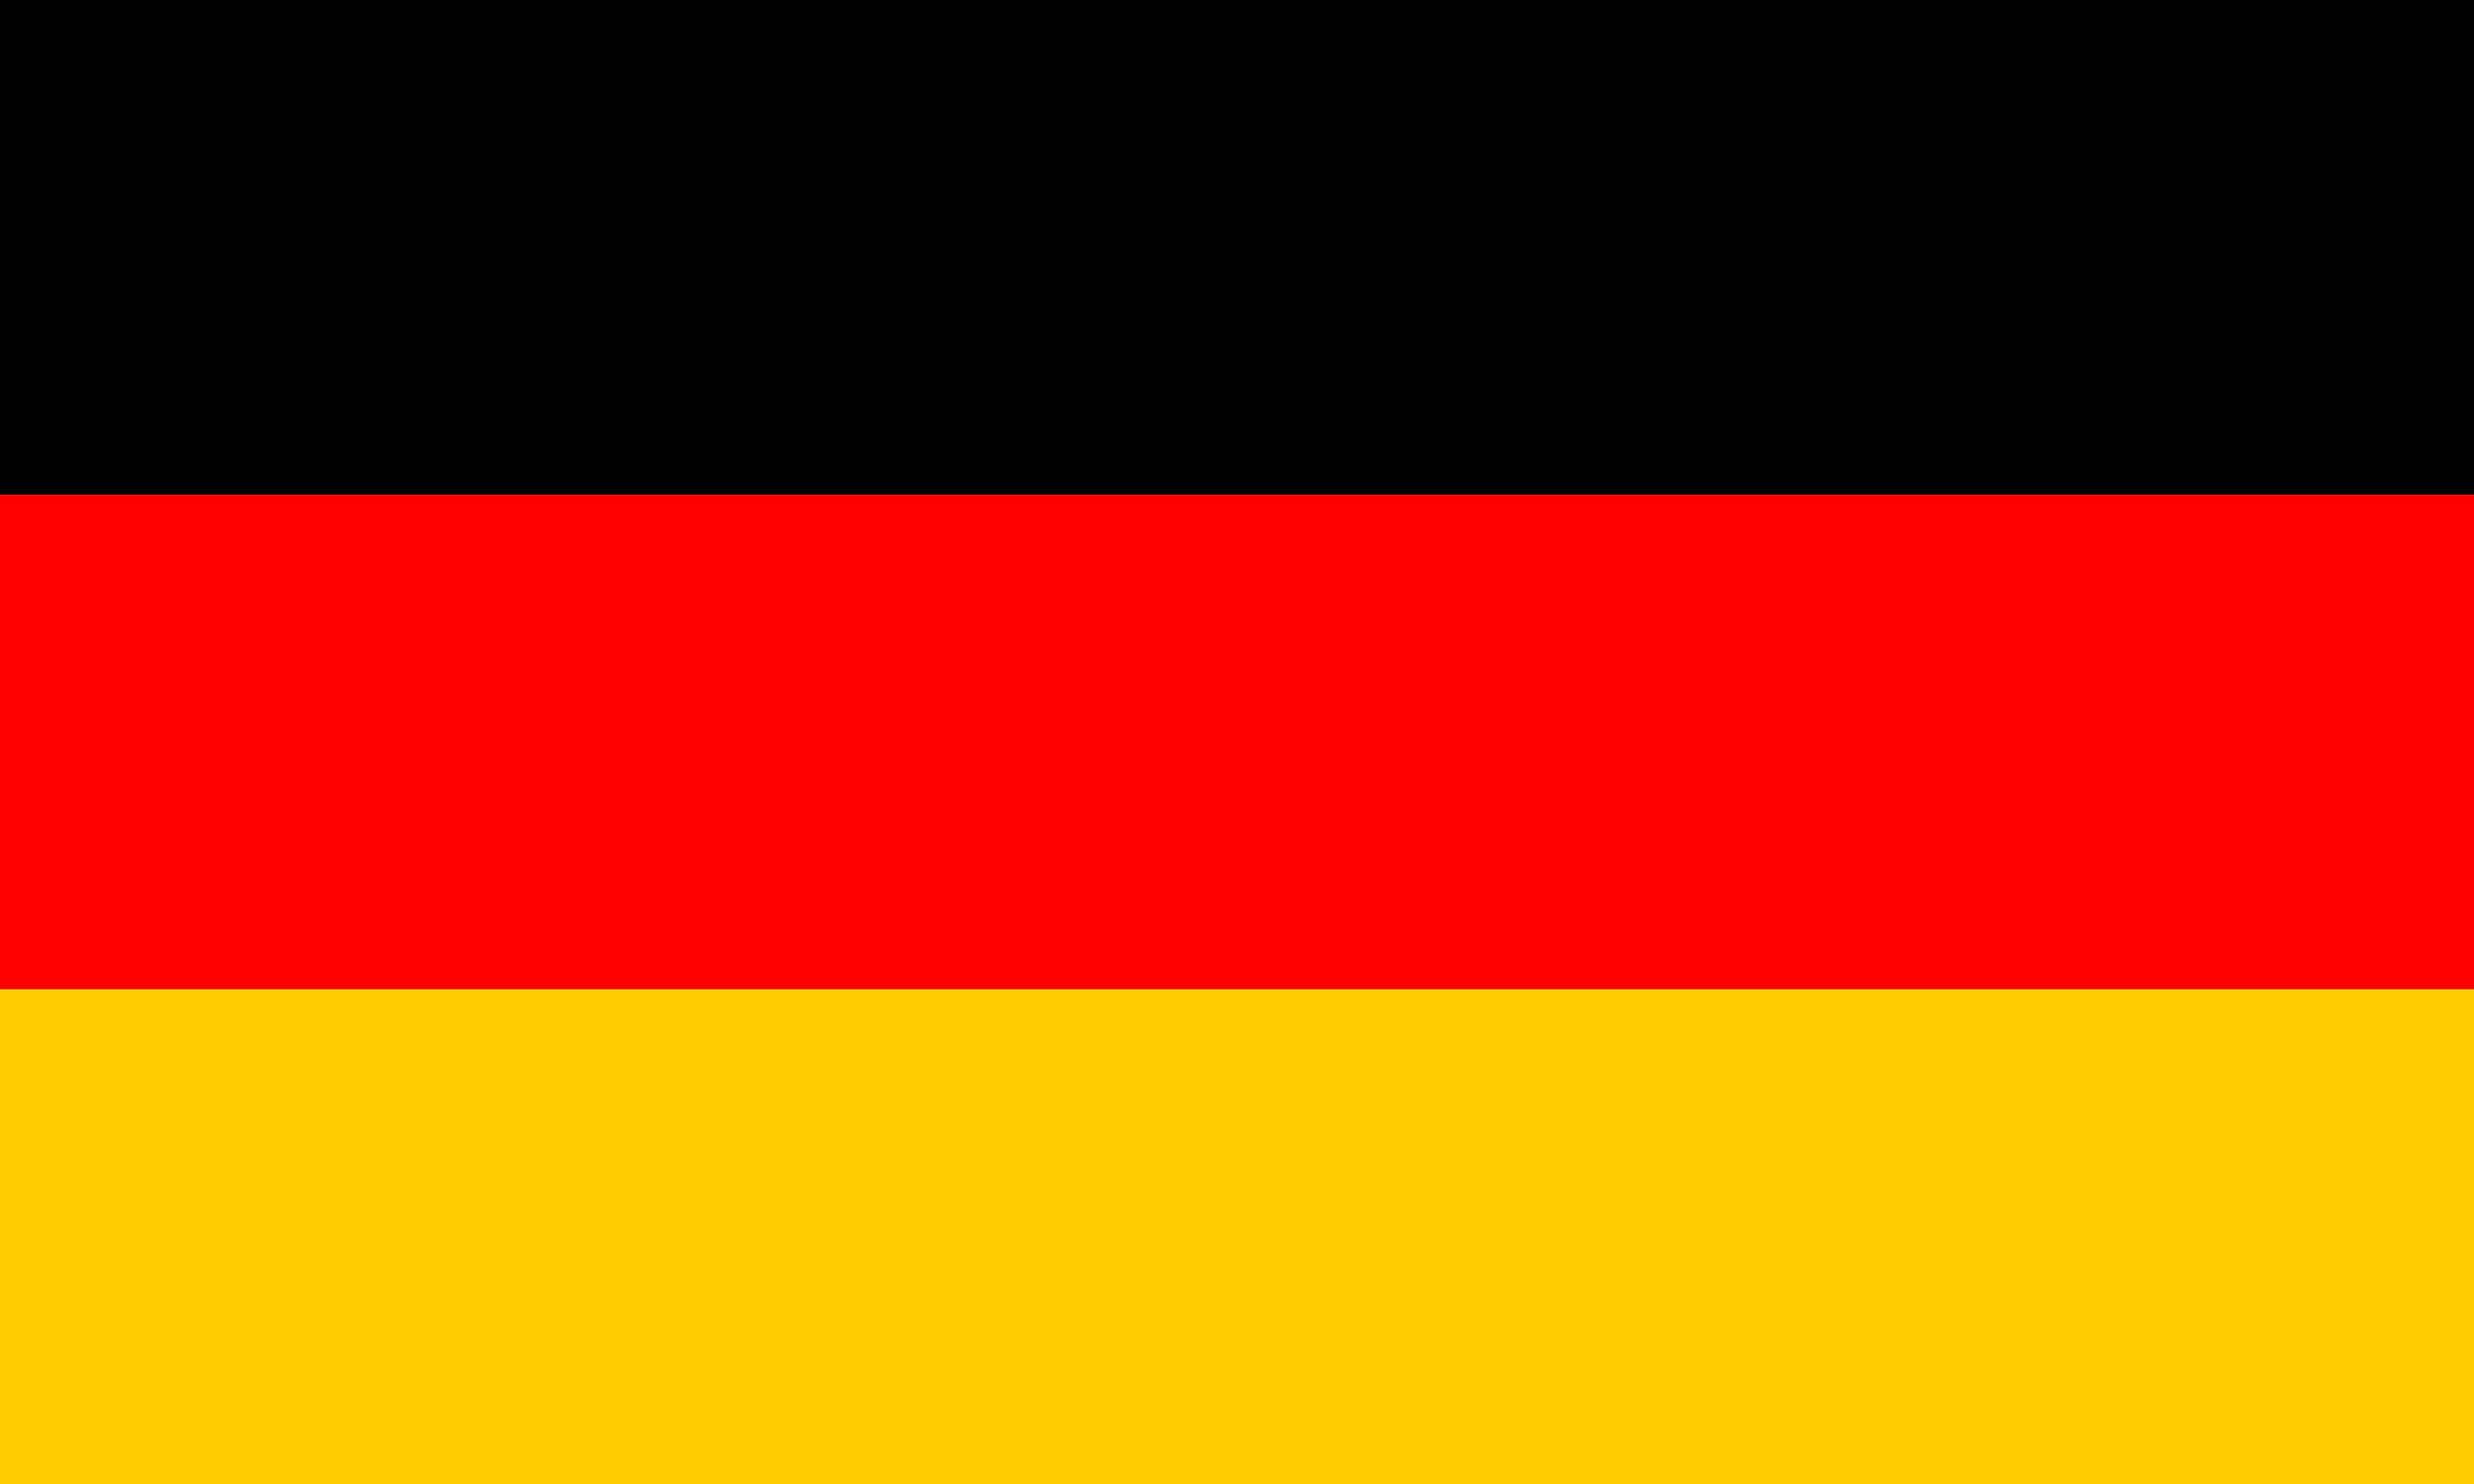
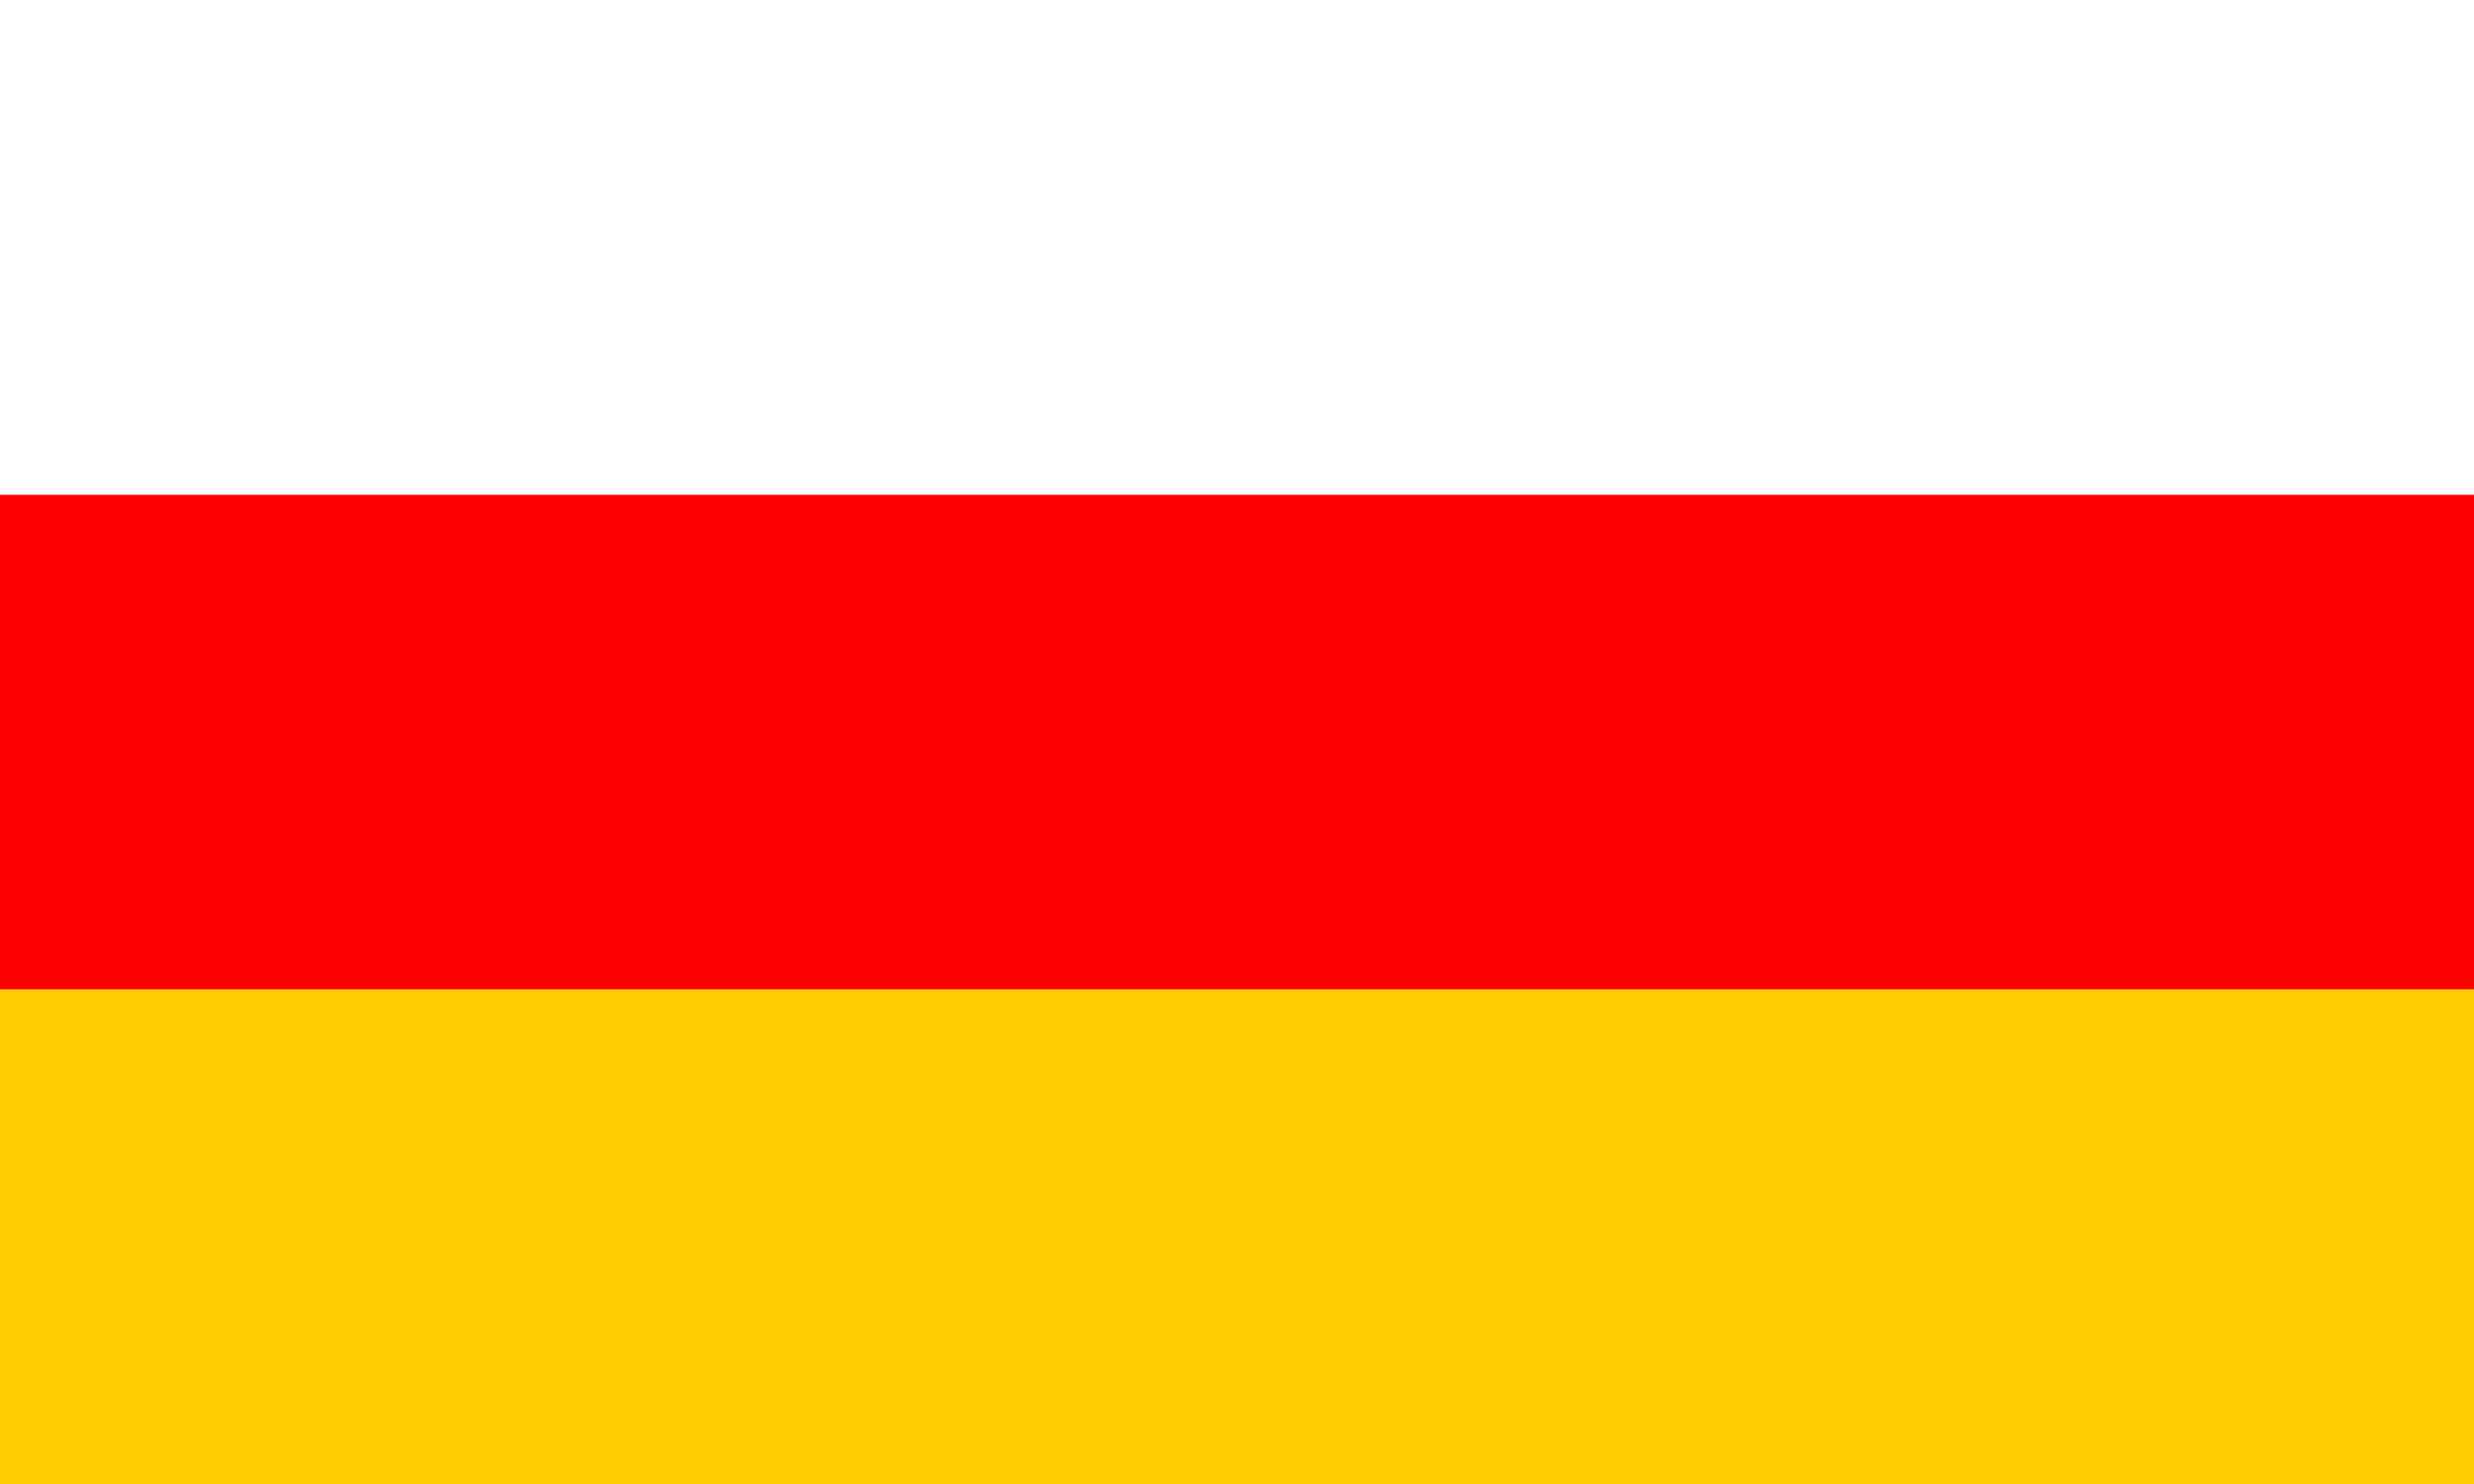
<svg xmlns="http://www.w3.org/2000/svg" xml:space="preserve" width="11811px" height="7087px" version="1.1" style="shape-rendering:geometricPrecision; text-rendering:geometricPrecision; image-rendering:optimizeQuality; fill-rule:evenodd; clip-rule:evenodd" viewBox="0 0 9658 5795">
  <defs>
    <style type="text/css">
   
    .fil0 {fill:black}
    .fil1 {fill:red}
    .fil2 {fill:#FFCC00}
   
  </style>
  </defs>
  <g id="Ebene_x0020_1">
    <g id="_1859729277168">
-       <rect class="fil0" width="9658" height="1932" />
      <rect class="fil1" y="1932" width="9658" height="1932" />
      <rect class="fil2" y="3863" width="9658" height="1932" />
    </g>
  </g>
</svg>